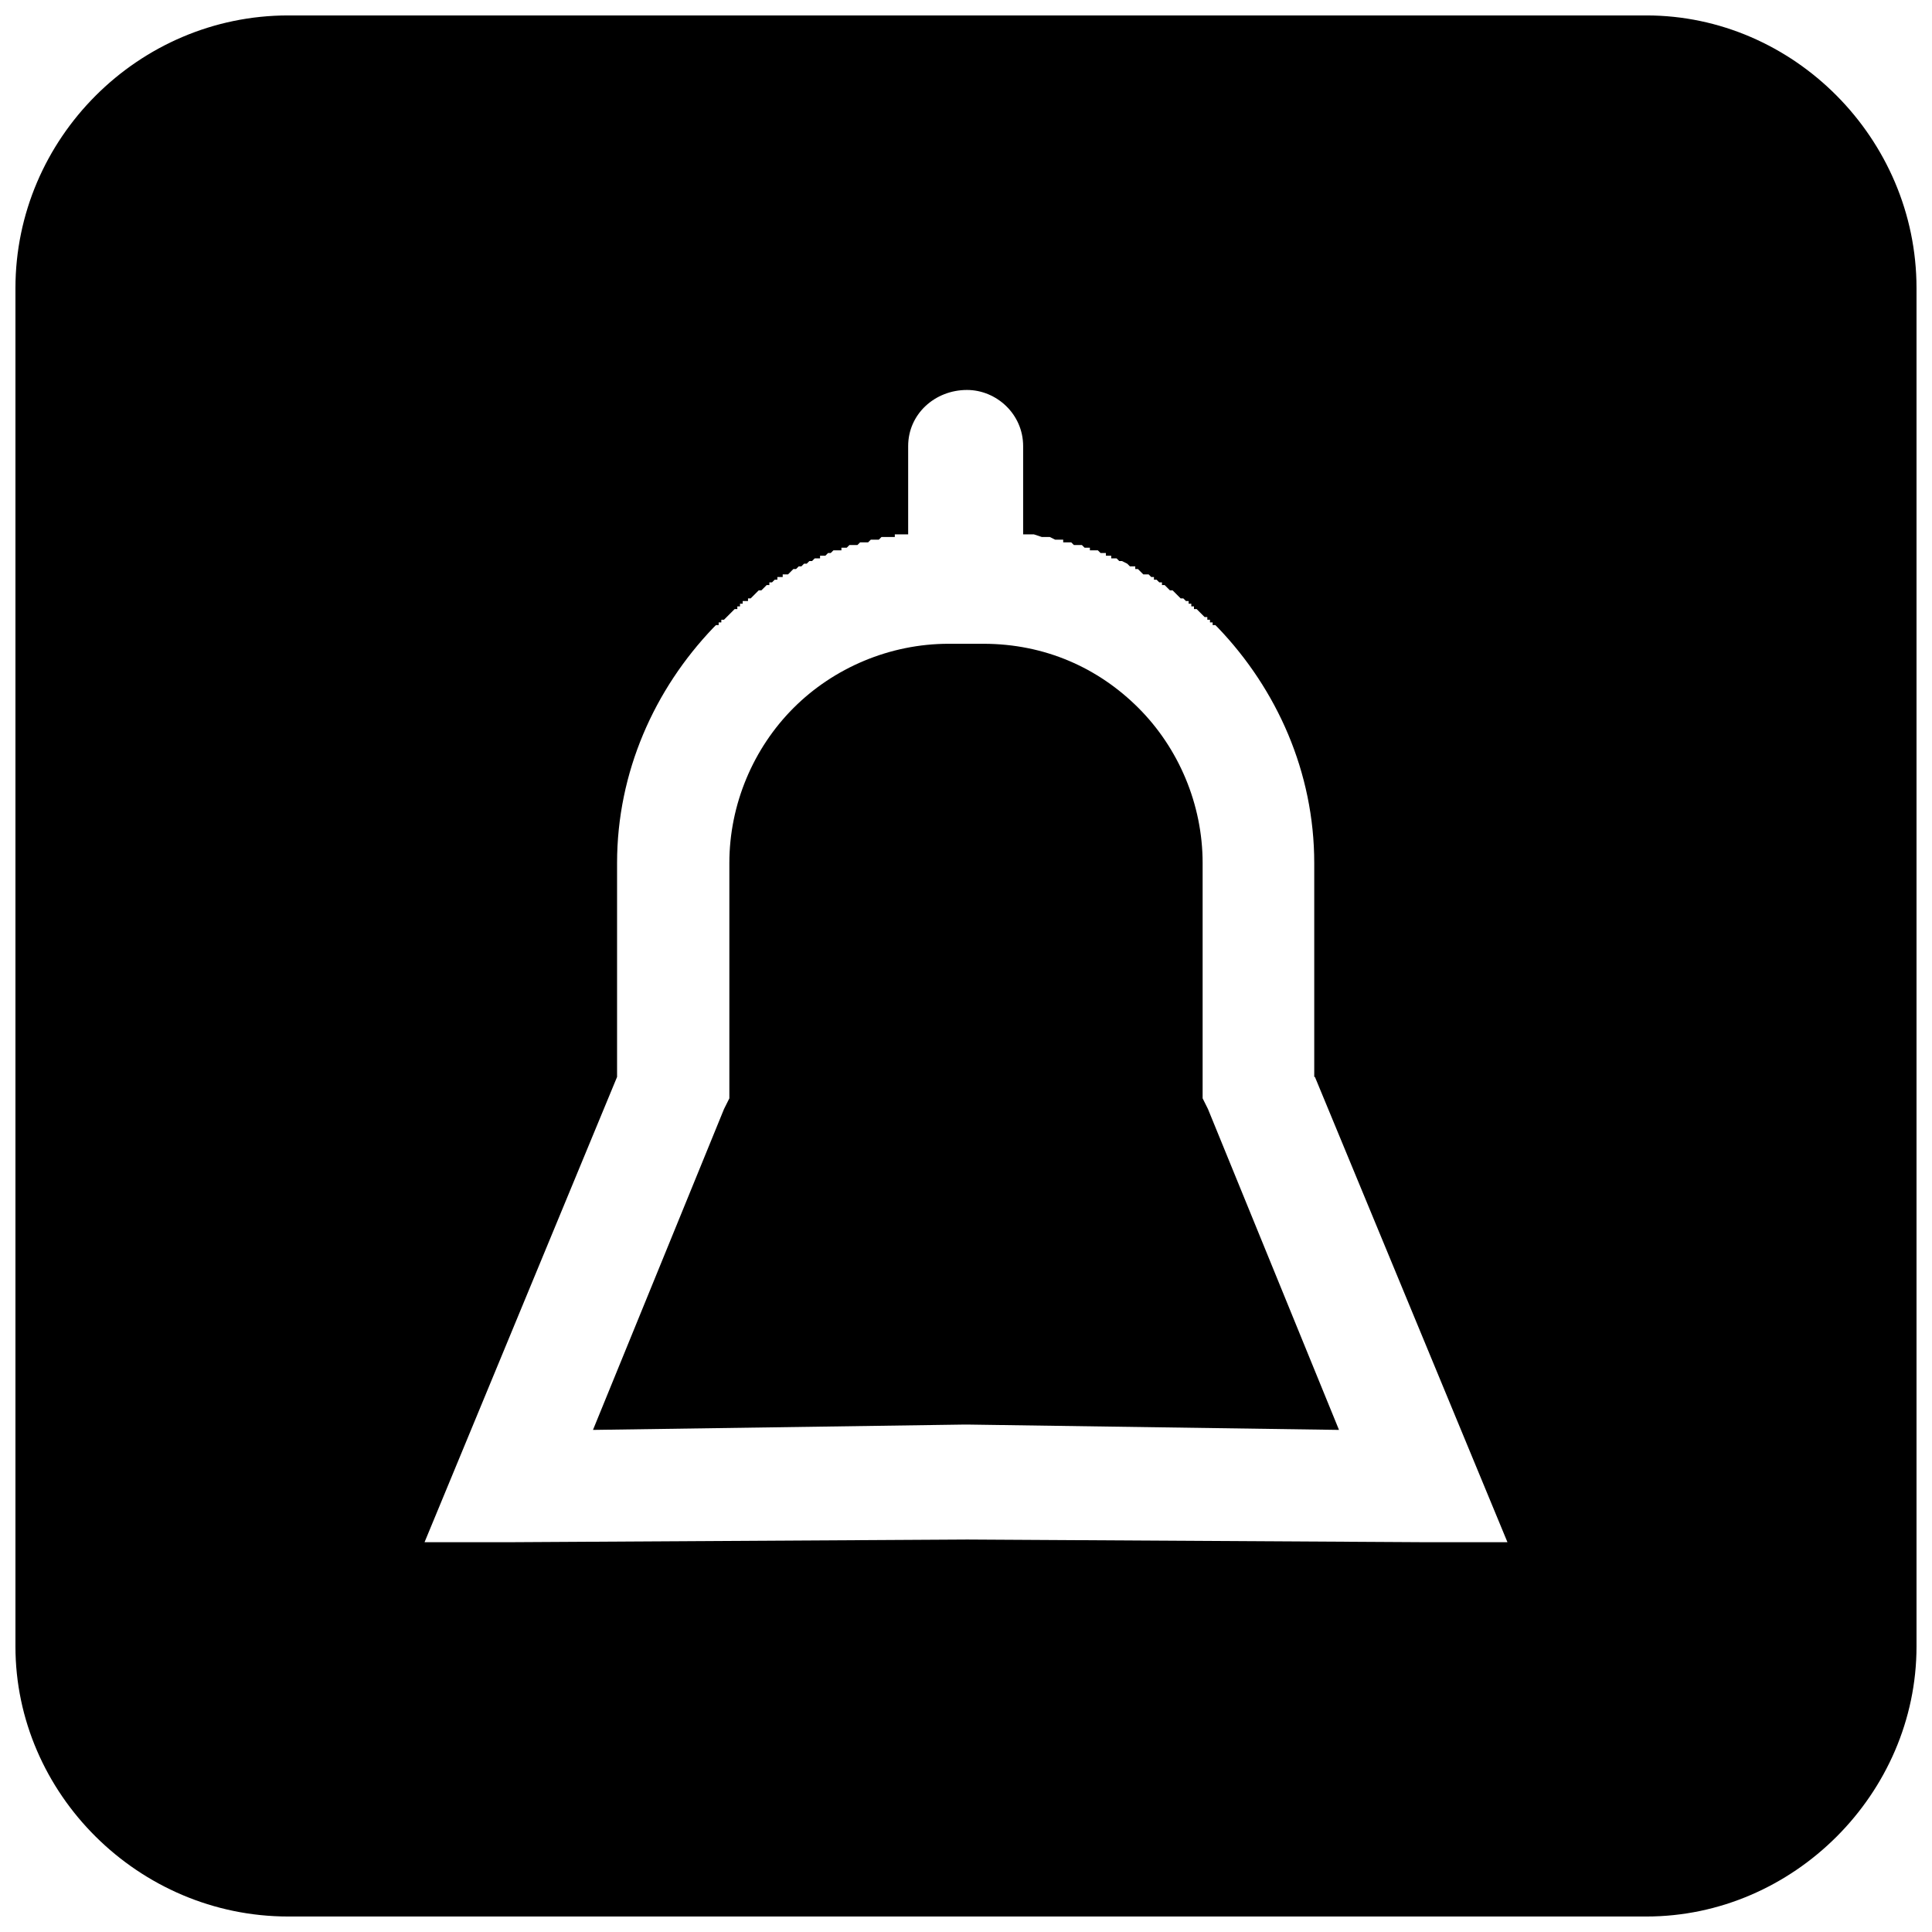
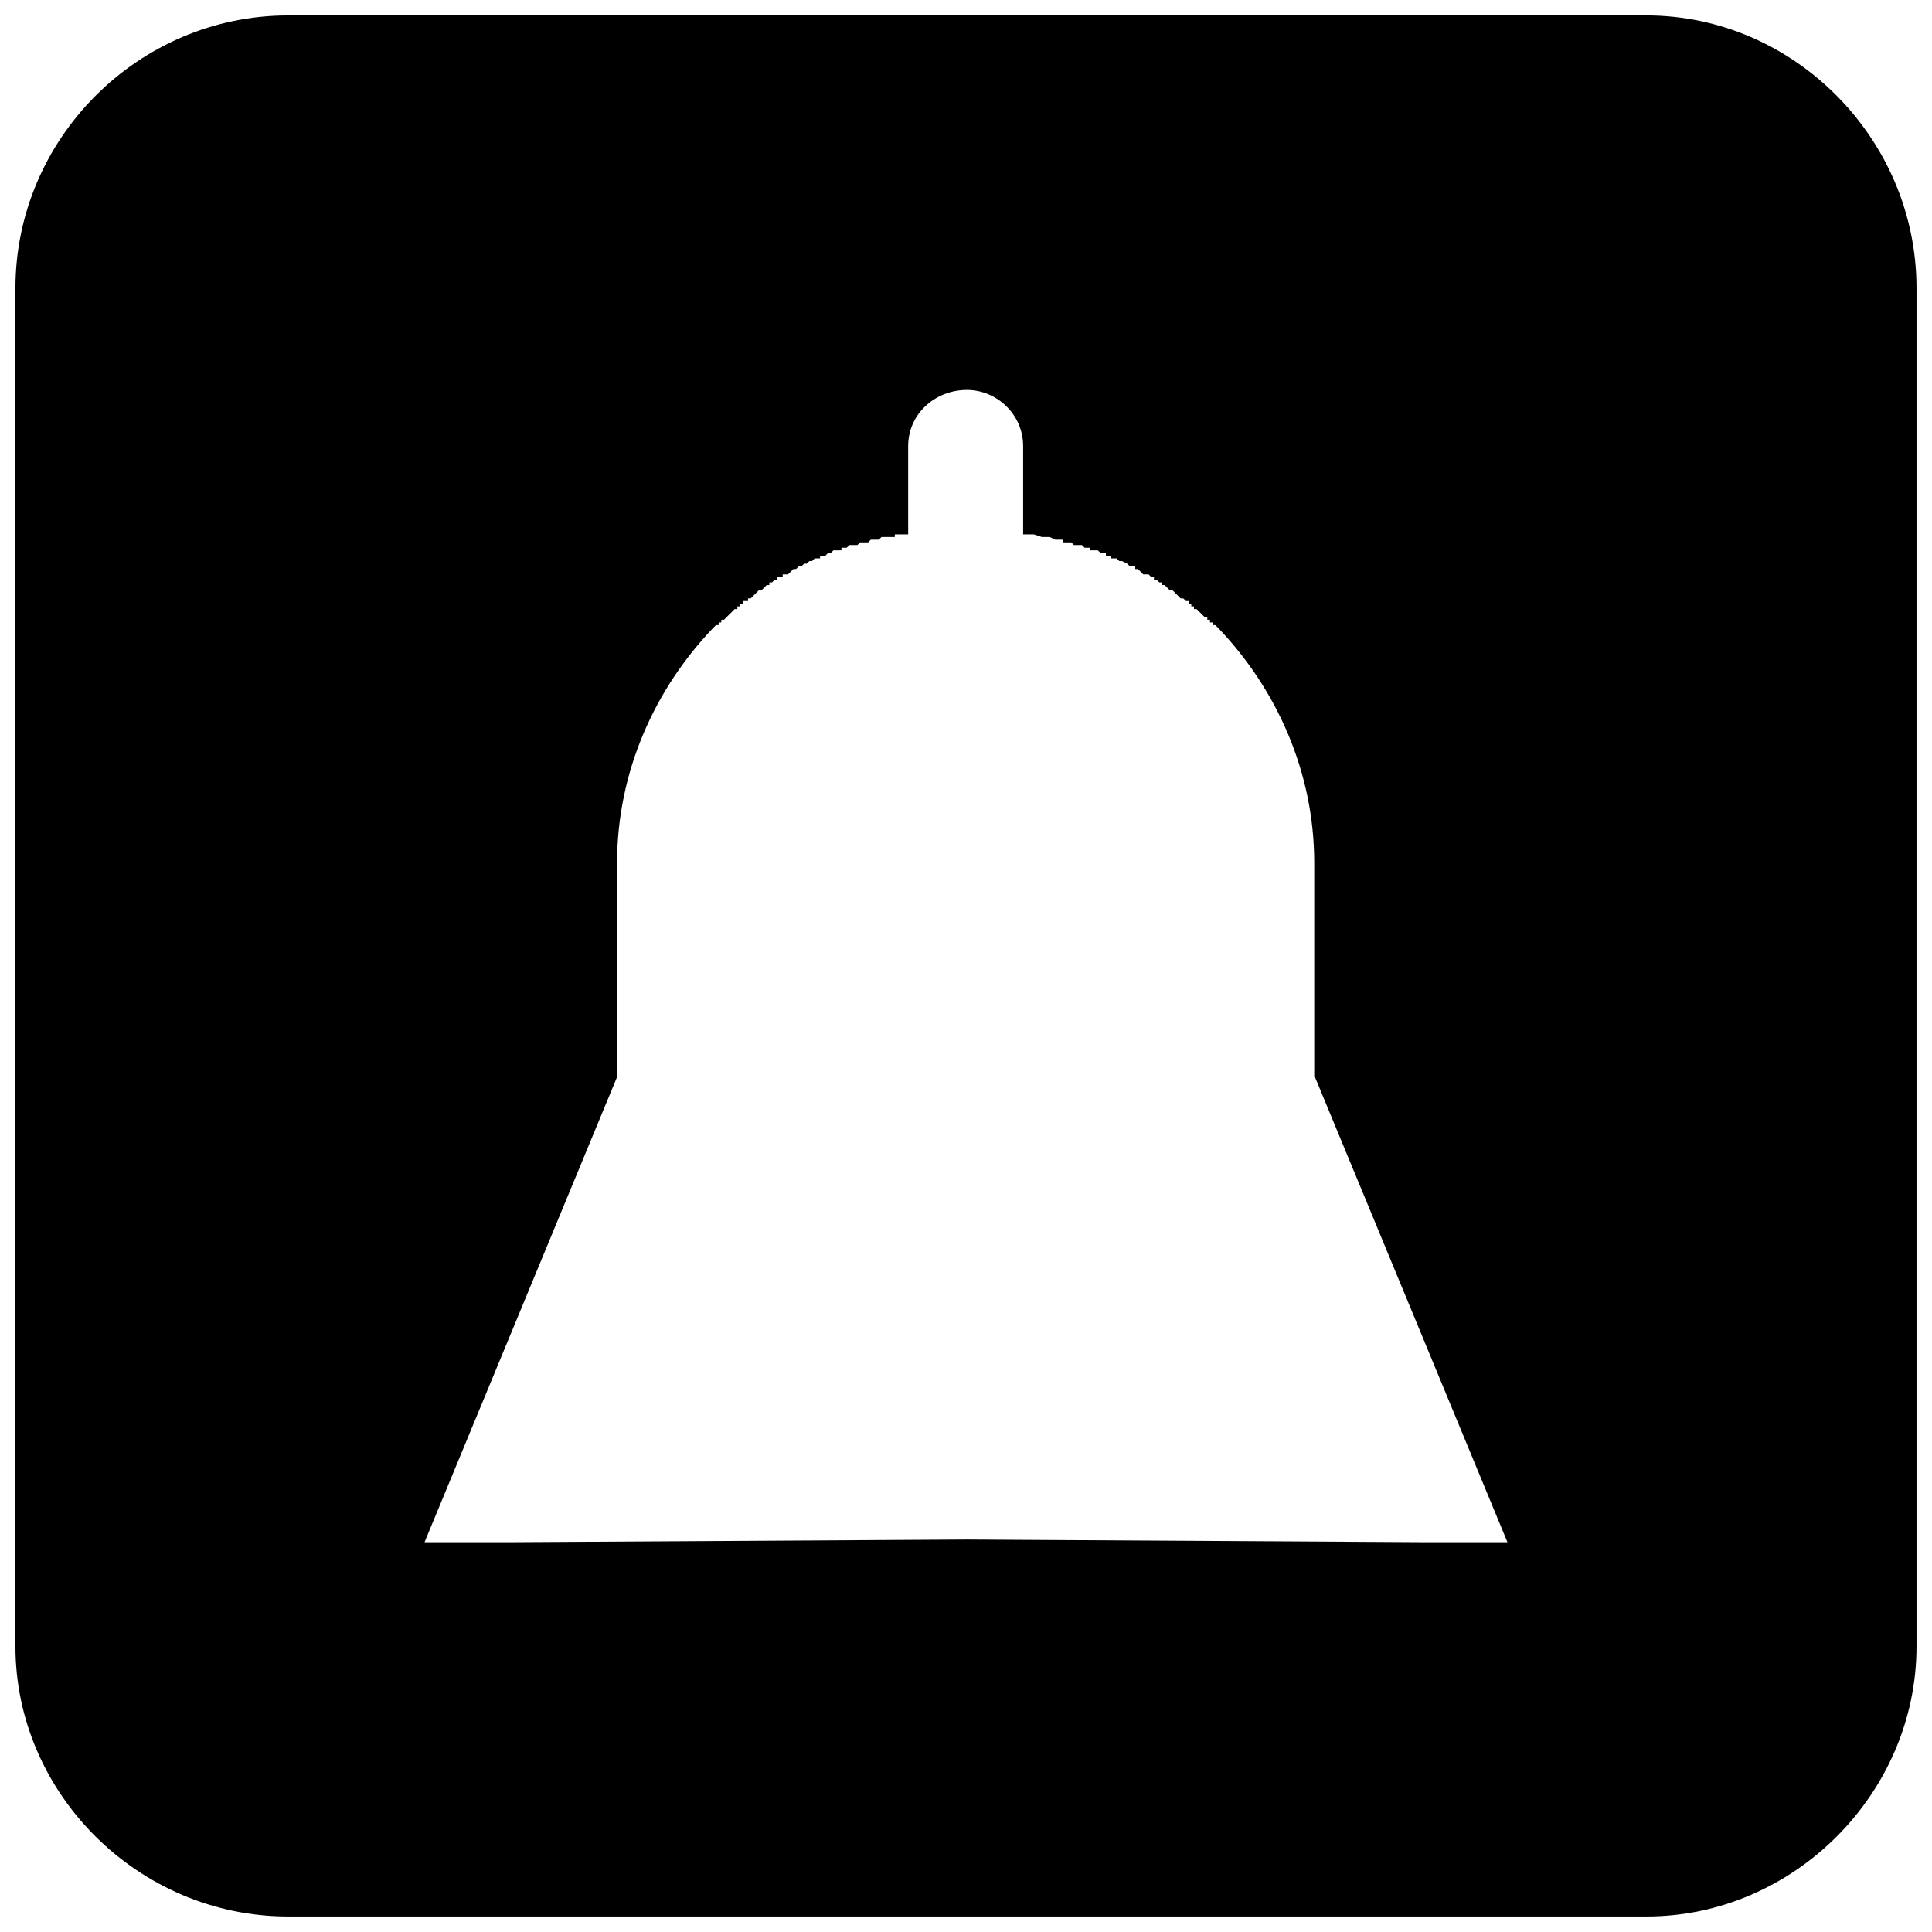
<svg xmlns="http://www.w3.org/2000/svg" width="800px" height="800px" version="1.1" viewBox="144 144 512 512">
  <defs>
    <clipPath id="a">
      <path d="m148.09 148.09h503.81v503.81h-503.81z" />
    </clipPath>
  </defs>
-   <path d="m498.85 522.94-34.723-85.031-1.418-2.836v-62.359c0-15.59-6.379-30.469-17.008-41.098-10.629-10.629-24.801-17.008-41.098-17.008h-9.211c-15.59 0-30.469 6.379-41.098 17.008-10.629 10.629-17.008 25.508-17.008 41.098v62.359l-1.418 2.836-34.723 85.031 98.496-1.418h0.707l98.496 1.418z" fill-rule="evenodd" />
  <g clip-path="url(#a)">
    <path d="m220.37 148.09h359.96c38.973 0 71.566 32.594 71.566 72.277v359.96c0 38.973-32.594 71.566-71.566 71.566h-359.96c-39.68 0-72.277-32.594-72.277-71.566v-359.96c0-39.68 32.594-72.277 72.277-72.277zm272.1 281.31 51.02 123.3h-21.965l-121.17-0.707-121.17 0.707h-22.676l51.02-123.3v-56.688c0-24.094 9.922-46.059 25.508-62.355l0.707-0.707h0.707v-0.707h0.707v-0.707h0.707l2.828-2.828h0.707v-0.707h0.707v-0.707h0.707v-0.707h1.414v-0.707h0.707l2.121-2.121h0.707l1.414-1.414h0.707v-0.707h0.707l0.707-0.707h0.707v-0.707h1.414v-0.707h1.414l1.414-1.414h0.707l0.707-0.707h0.707l0.707-0.707h0.707l0.707-0.707h0.707l0.707-0.707h1.414v-0.707h1.414l0.707-0.707h0.707l0.707-0.707h2.125v-0.707h1.414l0.707-0.707h2.125l0.707-0.707h2.121l0.707-0.707h2.125l0.707-0.707h3.535v-0.707h3.539v-23.383c0-8.504 7.086-14.879 15.59-14.879 7.793 0 14.879 6.379 14.879 14.879v23.383h2.832l2.125 0.707h2.121l1.418 0.707h2.121v0.707h2.121l0.707 0.707h2.125l0.707 0.707h1.414v0.707h2.121l0.707 0.707h1.414v0.707h1.414v0.707h1.414l0.707 0.707h0.707l1.418 0.707 0.707 0.707h1.414v0.707h0.707l1.414 1.414h1.414l0.707 0.707h0.707v0.707h0.707l0.707 0.707h0.707v0.707h0.707l1.414 1.414h0.707l2.121 2.121h0.707l0.707 0.707h0.707v0.707h0.707v0.707h0.707v0.707h0.707l2.121 2.121h0.707v0.707h0.707v0.707h0.707v0.707h0.707l0.707 0.707c15.59 16.297 25.508 38.266 25.508 62.355v56.688z" fill-rule="evenodd" />
  </g>
</svg>